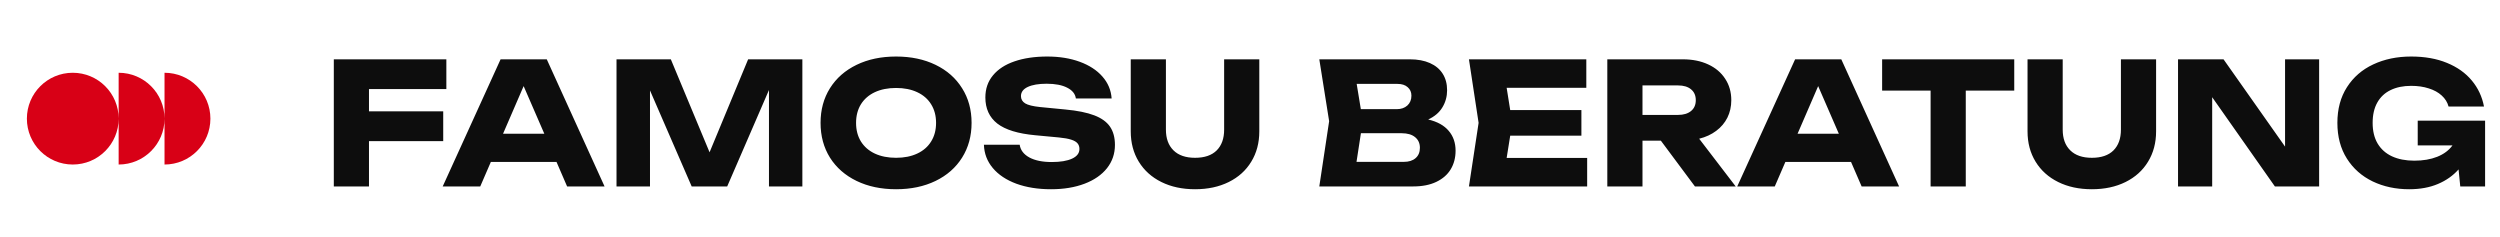
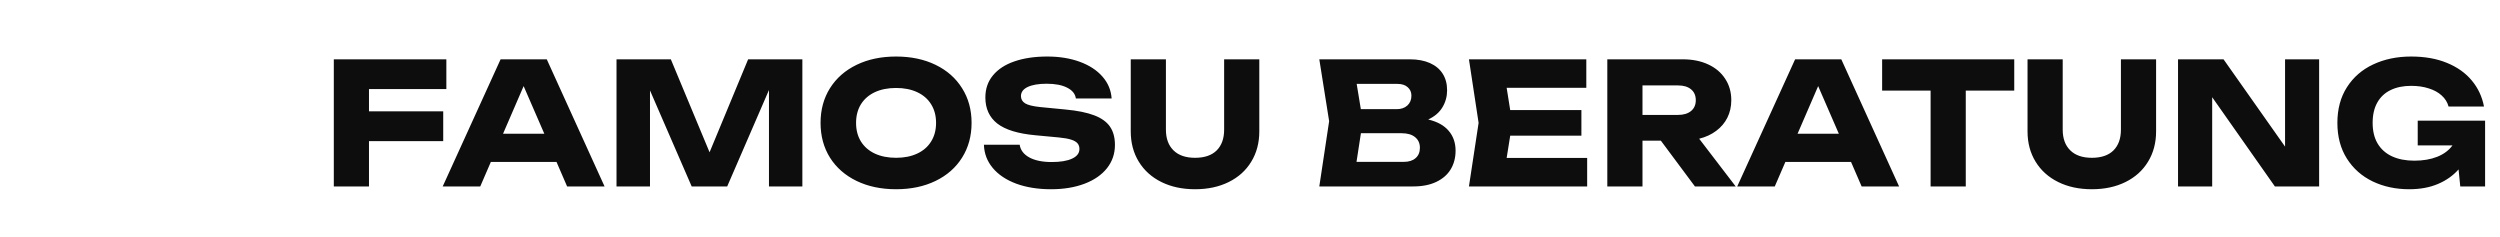
<svg xmlns="http://www.w3.org/2000/svg" width="295" height="28" viewBox="0 0 295 28" fill="none">
-   <path d="M14 14C14 16.99 11.576 19.414 8.586 19.414C5.596 19.414 3.172 16.99 3.172 14C3.172 11.01 5.596 8.586 8.586 8.586C11.576 8.586 14 11.01 14 14ZM14 19.414C16.99 19.414 19.414 16.99 19.414 14C19.414 11.01 16.99 8.586 14 8.586V19.414ZM19.414 19.414C22.404 19.414 24.828 16.99 24.828 14C24.828 11.01 22.404 8.586 19.414 8.586V19.414Z" fill="#D80016" />
  <path d="M52.67 7V10.51H43.54V13.14H52.3V16.65H43.54V22H39.39V7H52.67ZM71.339 22H66.919L65.669 19.11H57.919L56.669 22H52.239L59.069 7H64.519L71.339 22ZM61.789 10.16L59.359 15.78H64.229L61.789 10.16ZM83.729 17.97L88.279 7H94.679V22H90.739V10.62L85.809 22H81.619L76.699 10.67V22H72.749V7H79.159L83.729 17.97ZM105.736 22.33C103.976 22.33 102.423 22.003 101.076 21.35C99.729 20.697 98.683 19.78 97.936 18.6C97.196 17.413 96.826 16.047 96.826 14.5C96.826 12.953 97.196 11.59 97.936 10.41C98.683 9.223 99.729 8.303 101.076 7.65C102.423 6.997 103.976 6.67 105.736 6.67C107.496 6.67 109.049 6.997 110.396 7.65C111.743 8.303 112.786 9.223 113.526 10.41C114.273 11.59 114.646 12.953 114.646 14.5C114.646 16.047 114.273 17.413 113.526 18.6C112.786 19.78 111.743 20.697 110.396 21.35C109.049 22.003 107.496 22.33 105.736 22.33ZM105.736 18.62C106.696 18.62 107.529 18.453 108.236 18.12C108.949 17.787 109.496 17.31 109.876 16.69C110.263 16.07 110.456 15.34 110.456 14.5C110.456 13.66 110.263 12.93 109.876 12.31C109.496 11.69 108.949 11.213 108.236 10.88C107.529 10.547 106.696 10.38 105.736 10.38C104.776 10.38 103.939 10.547 103.226 10.88C102.519 11.213 101.973 11.69 101.586 12.31C101.206 12.93 101.016 13.66 101.016 14.5C101.016 15.34 101.206 16.07 101.586 16.69C101.973 17.31 102.519 17.787 103.226 18.12C103.939 18.453 104.776 18.62 105.736 18.62ZM120.323 17.08C120.416 17.713 120.796 18.213 121.463 18.58C122.129 18.94 123.009 19.12 124.103 19.12C125.129 19.12 125.929 18.987 126.503 18.72C127.083 18.453 127.373 18.073 127.373 17.58C127.373 17.313 127.299 17.093 127.153 16.92C127.006 16.74 126.756 16.593 126.403 16.48C126.056 16.367 125.573 16.28 124.953 16.22L122.173 15.96C120.126 15.773 118.629 15.313 117.683 14.58C116.743 13.84 116.273 12.813 116.273 11.5C116.273 10.48 116.573 9.61 117.173 8.89C117.773 8.163 118.619 7.613 119.713 7.24C120.813 6.86 122.103 6.67 123.583 6.67C125.009 6.67 126.286 6.877 127.413 7.29C128.539 7.703 129.429 8.283 130.083 9.03C130.743 9.777 131.106 10.64 131.173 11.62H126.953C126.879 11.08 126.539 10.657 125.933 10.35C125.333 10.037 124.523 9.88 123.503 9.88C122.556 9.88 121.813 10.007 121.273 10.26C120.739 10.513 120.473 10.873 120.473 11.34C120.473 11.707 120.639 11.993 120.973 12.2C121.306 12.4 121.889 12.543 122.723 12.63L125.713 12.92C127.133 13.053 128.269 13.283 129.123 13.61C129.976 13.937 130.596 14.383 130.983 14.95C131.369 15.517 131.563 16.233 131.563 17.1C131.563 18.14 131.249 19.057 130.623 19.85C129.996 20.637 129.113 21.247 127.973 21.68C126.833 22.113 125.516 22.33 124.023 22.33C122.483 22.33 121.119 22.113 119.933 21.68C118.746 21.24 117.819 20.623 117.153 19.83C116.486 19.037 116.136 18.12 116.103 17.08H120.323ZM137.578 15.3C137.578 16.34 137.875 17.153 138.468 17.74C139.062 18.327 139.912 18.62 141.018 18.62C142.132 18.62 142.982 18.33 143.568 17.75C144.155 17.163 144.448 16.347 144.448 15.3V7H148.598V15.5C148.598 16.853 148.282 18.047 147.648 19.08C147.022 20.113 146.135 20.913 144.988 21.48C143.842 22.047 142.518 22.33 141.018 22.33C139.518 22.33 138.195 22.047 137.048 21.48C135.902 20.913 135.012 20.113 134.378 19.08C133.745 18.047 133.428 16.853 133.428 15.5V7H137.578V15.3ZM168.528 14.1C169.602 14.353 170.408 14.8 170.948 15.44C171.488 16.073 171.758 16.853 171.758 17.78C171.758 18.607 171.568 19.337 171.188 19.97C170.808 20.603 170.242 21.1 169.488 21.46C168.742 21.82 167.828 22 166.748 22H155.678L156.838 14.3L155.678 7H166.358C167.278 7 168.068 7.147 168.728 7.44C169.388 7.733 169.892 8.153 170.238 8.7C170.585 9.247 170.758 9.897 170.758 10.65C170.758 11.383 170.575 12.053 170.208 12.66C169.848 13.267 169.288 13.747 168.528 14.1ZM166.548 11.29C166.548 10.877 166.402 10.543 166.108 10.29C165.822 10.03 165.422 9.9 164.908 9.9H160.088L160.578 12.88H164.828C165.335 12.88 165.748 12.737 166.068 12.45C166.388 12.157 166.548 11.77 166.548 11.29ZM165.648 19.1C166.242 19.1 166.705 18.953 167.038 18.66C167.378 18.367 167.548 17.96 167.548 17.44C167.548 16.913 167.362 16.497 166.988 16.19C166.615 15.877 166.082 15.72 165.388 15.72H160.588L160.068 19.1H165.648ZM178.205 16.01L177.785 18.64H187.285V22H173.335L174.475 14.5L173.335 7H187.185V10.36H177.785L178.205 12.99H186.605V16.01H178.205ZM200.003 22L195.983 16.6H193.813V22H189.663V7H198.573C199.707 7 200.703 7.2 201.563 7.6C202.43 8 203.1 8.567 203.573 9.3C204.053 10.027 204.293 10.867 204.293 11.82C204.293 12.573 204.14 13.26 203.833 13.88C203.527 14.493 203.087 15.013 202.513 15.44C201.947 15.867 201.277 16.177 200.503 16.37L204.813 22H200.003ZM193.813 10.08V13.56H198.003C198.657 13.56 199.17 13.407 199.543 13.1C199.917 12.793 200.103 12.367 200.103 11.82C200.103 11.273 199.917 10.847 199.543 10.54C199.177 10.233 198.663 10.08 198.003 10.08H193.813ZM224.093 22H219.673L218.423 19.11H210.673L209.423 22H204.993L211.823 7H217.273L224.093 22ZM214.543 10.16L212.113 15.78H216.983L214.543 10.16ZM222.091 7H237.681V10.69H231.961V22H227.811V10.69H222.091V7ZM243.399 15.3C243.399 16.34 243.695 17.153 244.289 17.74C244.882 18.327 245.732 18.62 246.839 18.62C247.952 18.62 248.802 18.33 249.389 17.75C249.975 17.163 250.269 16.347 250.269 15.3V7H254.419V15.5C254.419 16.853 254.102 18.047 253.469 19.08C252.842 20.113 251.955 20.913 250.809 21.48C249.662 22.047 248.339 22.33 246.839 22.33C245.339 22.33 244.015 22.047 242.869 21.48C241.722 20.913 240.832 20.113 240.199 19.08C239.565 18.047 239.249 16.853 239.249 15.5V7H243.399V15.3ZM269.637 17.3V7H273.657V22H268.437L261.037 11.47V22H257.007V7H262.377L269.637 17.3ZM285.291 14.24H293.241V22H290.311L290.111 19.99C289.464 20.723 288.651 21.297 287.671 21.71C286.697 22.123 285.567 22.33 284.281 22.33C282.701 22.33 281.267 22.023 279.981 21.41C278.694 20.79 277.677 19.89 276.931 18.71C276.184 17.53 275.811 16.127 275.811 14.5C275.811 12.867 276.187 11.463 276.941 10.29C277.694 9.11 278.727 8.213 280.041 7.6C281.361 6.98 282.851 6.67 284.511 6.67C286.117 6.67 287.527 6.92 288.741 7.42C289.961 7.92 290.937 8.613 291.671 9.5C292.411 10.387 292.891 11.41 293.111 12.57H288.931C288.797 12.07 288.527 11.637 288.121 11.27C287.721 10.903 287.211 10.623 286.591 10.43C285.977 10.23 285.287 10.13 284.521 10.13C283.581 10.13 282.771 10.297 282.091 10.63C281.411 10.957 280.887 11.447 280.521 12.1C280.154 12.753 279.971 13.553 279.971 14.5C279.971 15.46 280.167 16.273 280.561 16.94C280.961 17.607 281.527 18.11 282.261 18.45C283.001 18.79 283.877 18.96 284.891 18.96C285.917 18.96 286.817 18.807 287.591 18.5C288.371 18.187 288.971 17.74 289.391 17.16H285.291V14.24Z" fill="#0D0D0D" />
</svg>